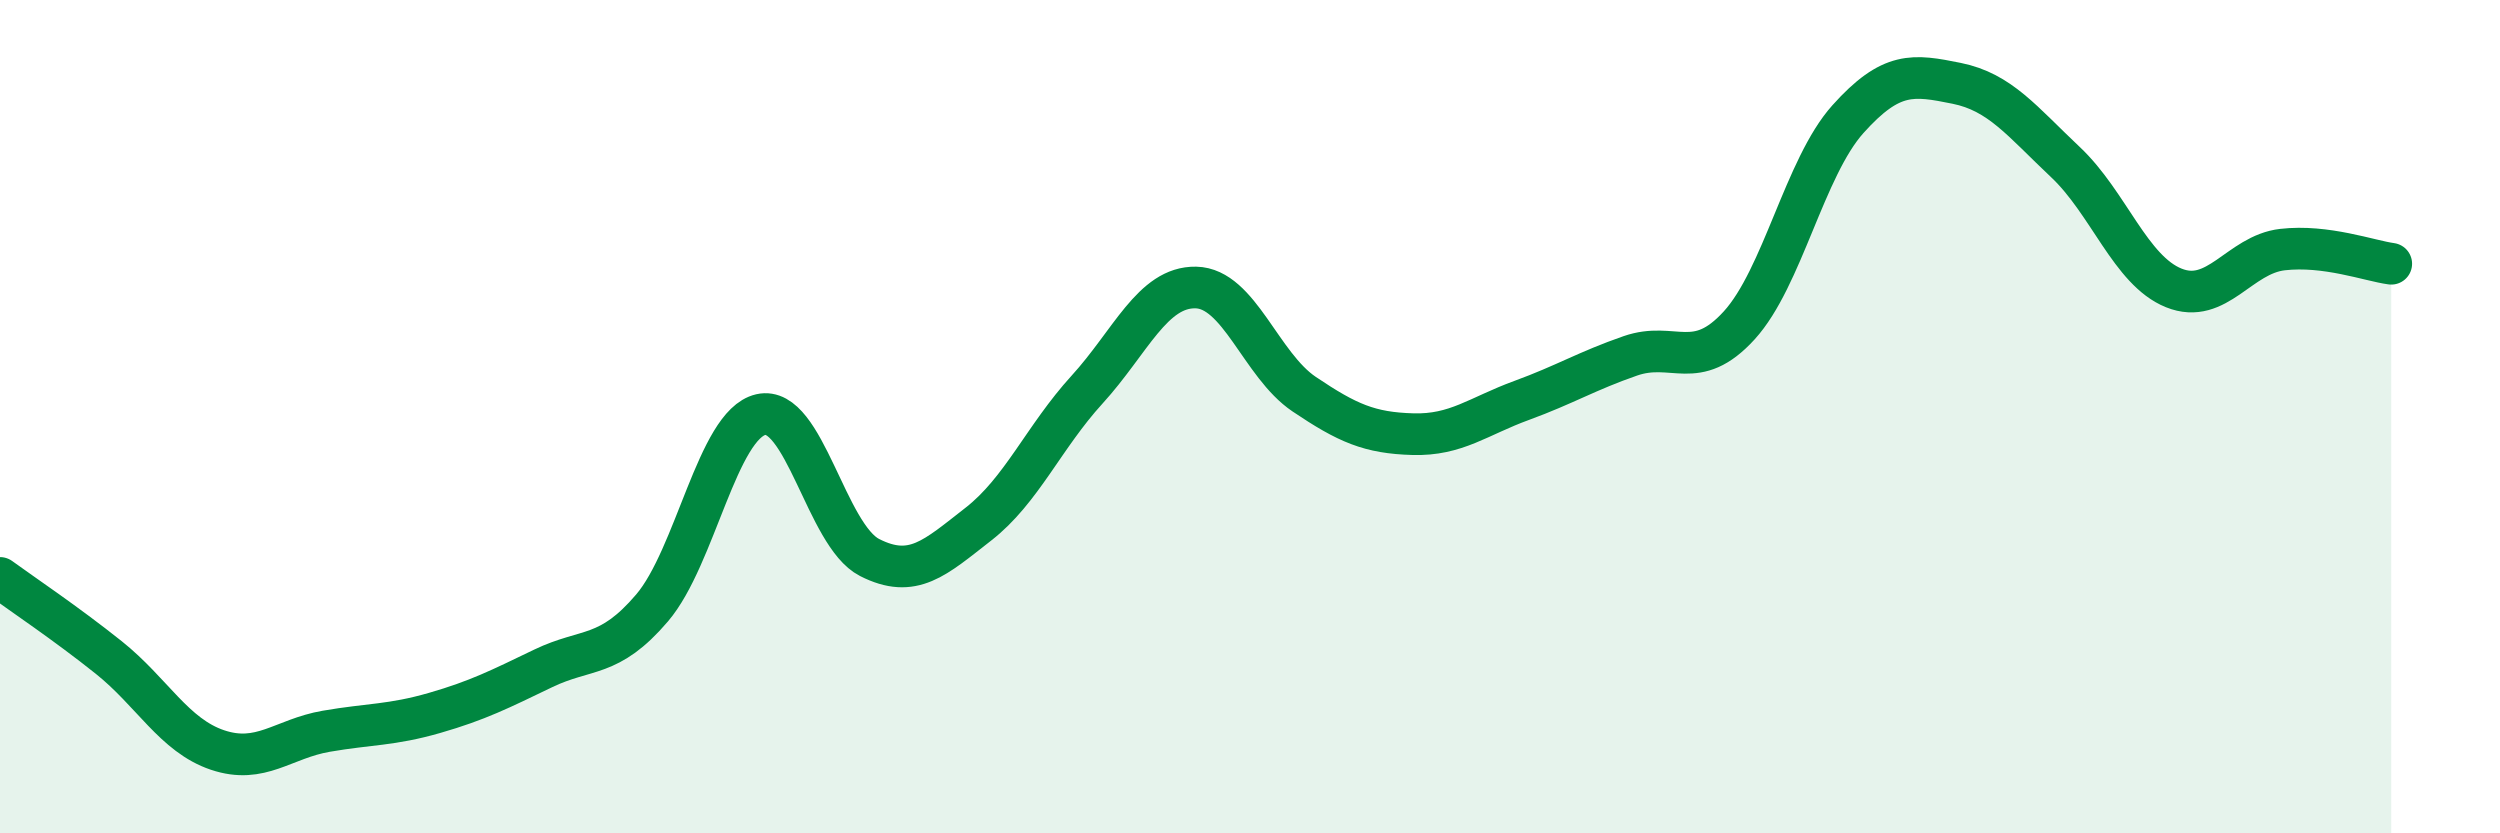
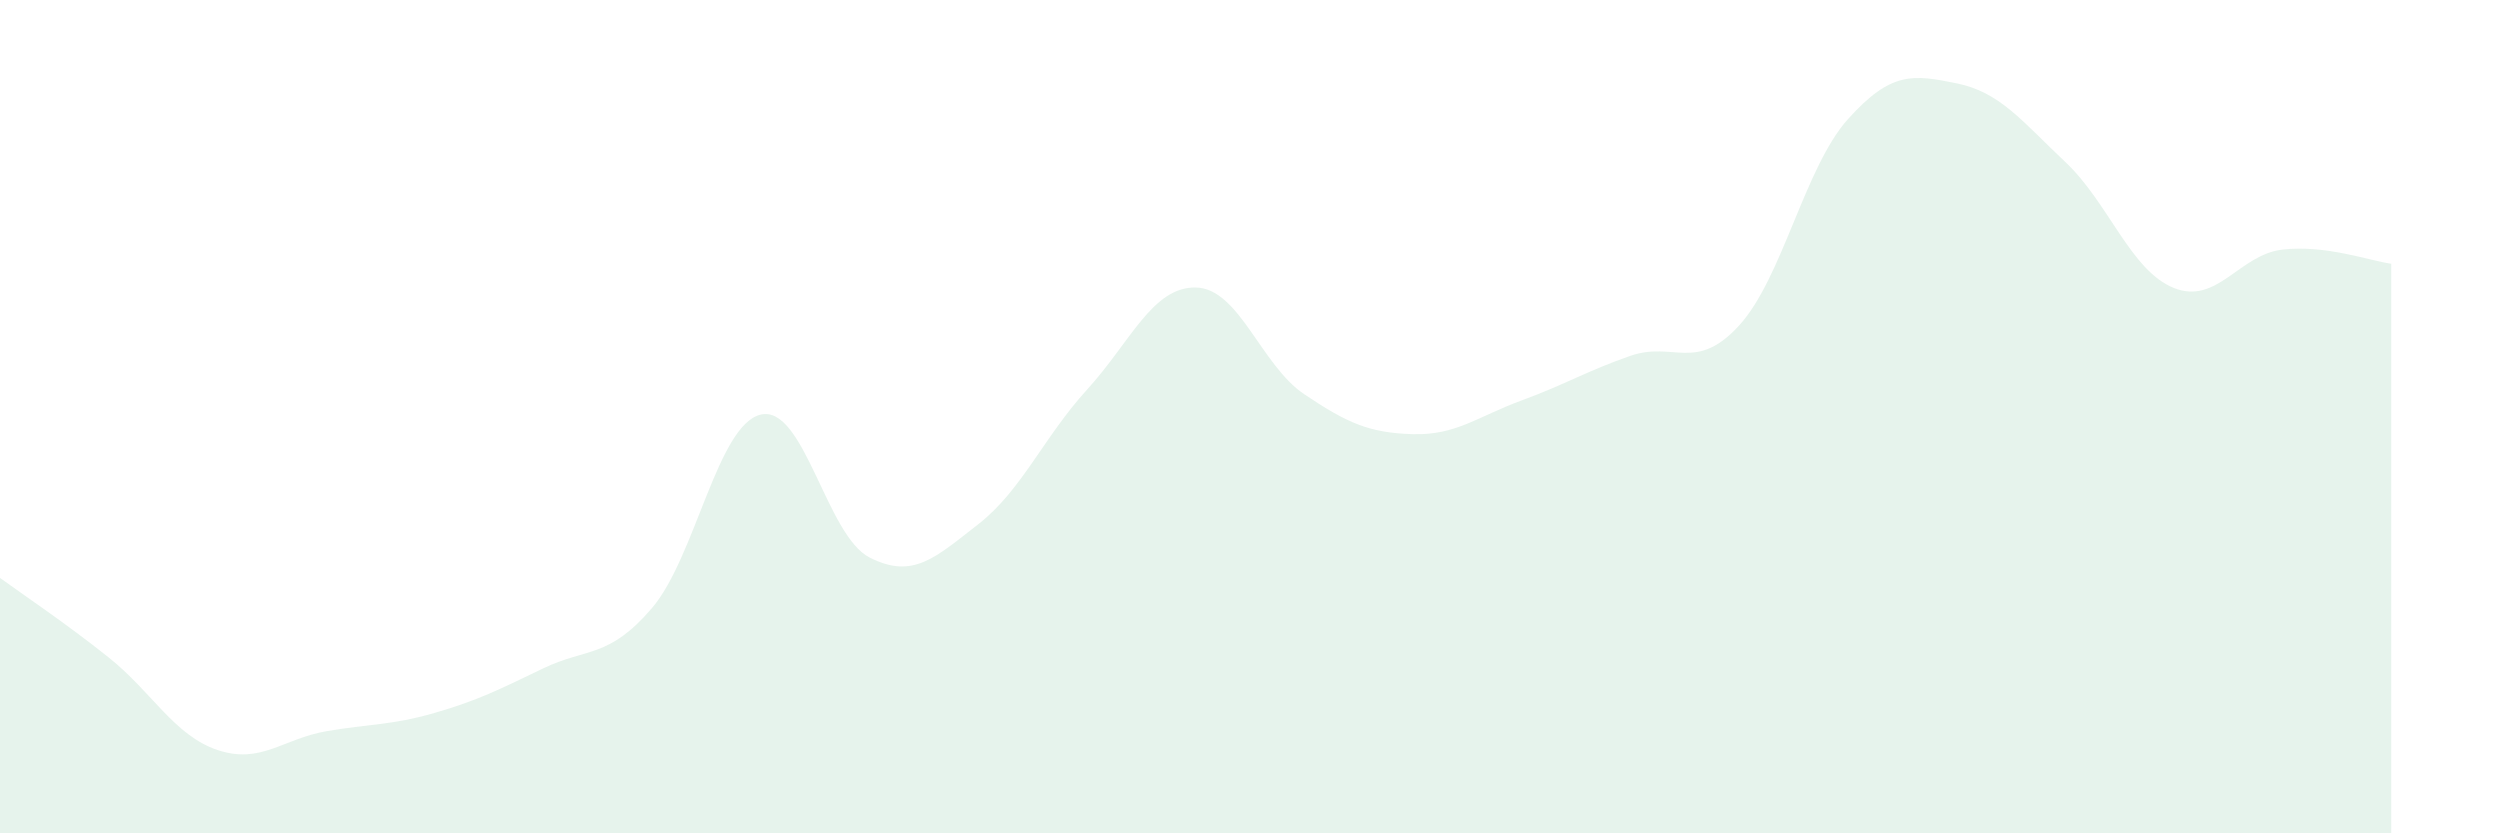
<svg xmlns="http://www.w3.org/2000/svg" width="60" height="20" viewBox="0 0 60 20">
  <path d="M 0,13.87 C 0.52,14.25 1.57,14.95 2.61,15.78 C 3.65,16.61 4.18,17.65 5.22,18 C 6.26,18.35 6.79,17.73 7.83,17.55 C 8.87,17.37 9.39,17.41 10.43,17.11 C 11.47,16.81 12,16.54 13.04,16.04 C 14.08,15.54 14.61,15.81 15.65,14.59 C 16.69,13.37 17.22,10.19 18.26,9.95 C 19.3,9.71 19.83,12.85 20.87,13.38 C 21.91,13.91 22.44,13.39 23.48,12.58 C 24.52,11.77 25.05,10.49 26.09,9.35 C 27.13,8.21 27.66,6.88 28.7,6.9 C 29.74,6.92 30.26,8.76 31.3,9.46 C 32.34,10.16 32.87,10.39 33.91,10.42 C 34.95,10.45 35.48,9.99 36.52,9.61 C 37.56,9.23 38.09,8.9 39.13,8.54 C 40.17,8.18 40.7,8.95 41.74,7.81 C 42.78,6.67 43.31,4.02 44.35,2.86 C 45.39,1.7 45.92,1.79 46.96,2 C 48,2.21 48.53,2.91 49.57,3.89 C 50.61,4.87 51.13,6.49 52.17,6.91 C 53.21,7.33 53.74,6.11 54.78,5.99 C 55.82,5.87 56.87,6.26 57.39,6.33L57.39 20L0 20Z" fill="#008740" opacity="0.1" stroke-linecap="round" stroke-linejoin="round" />
-   <path d="M 0,13.87 C 0.52,14.25 1.57,14.95 2.61,15.78 C 3.65,16.61 4.18,17.65 5.22,18 C 6.26,18.35 6.79,17.73 7.83,17.55 C 8.87,17.37 9.39,17.41 10.43,17.11 C 11.47,16.81 12,16.54 13.04,16.04 C 14.08,15.54 14.61,15.81 15.65,14.59 C 16.69,13.37 17.22,10.19 18.26,9.95 C 19.3,9.71 19.83,12.85 20.87,13.38 C 21.91,13.91 22.44,13.39 23.48,12.58 C 24.52,11.77 25.05,10.49 26.09,9.35 C 27.13,8.21 27.66,6.88 28.7,6.9 C 29.74,6.92 30.26,8.76 31.3,9.46 C 32.34,10.16 32.87,10.39 33.91,10.42 C 34.95,10.45 35.48,9.99 36.52,9.61 C 37.56,9.23 38.09,8.9 39.13,8.54 C 40.17,8.18 40.7,8.95 41.74,7.81 C 42.78,6.67 43.31,4.02 44.35,2.86 C 45.39,1.7 45.92,1.79 46.96,2 C 48,2.21 48.53,2.91 49.57,3.89 C 50.61,4.87 51.13,6.49 52.17,6.91 C 53.21,7.33 53.74,6.11 54.78,5.99 C 55.82,5.87 56.87,6.26 57.39,6.33" stroke="#008740" stroke-width="1" fill="none" stroke-linecap="round" stroke-linejoin="round" />
</svg>